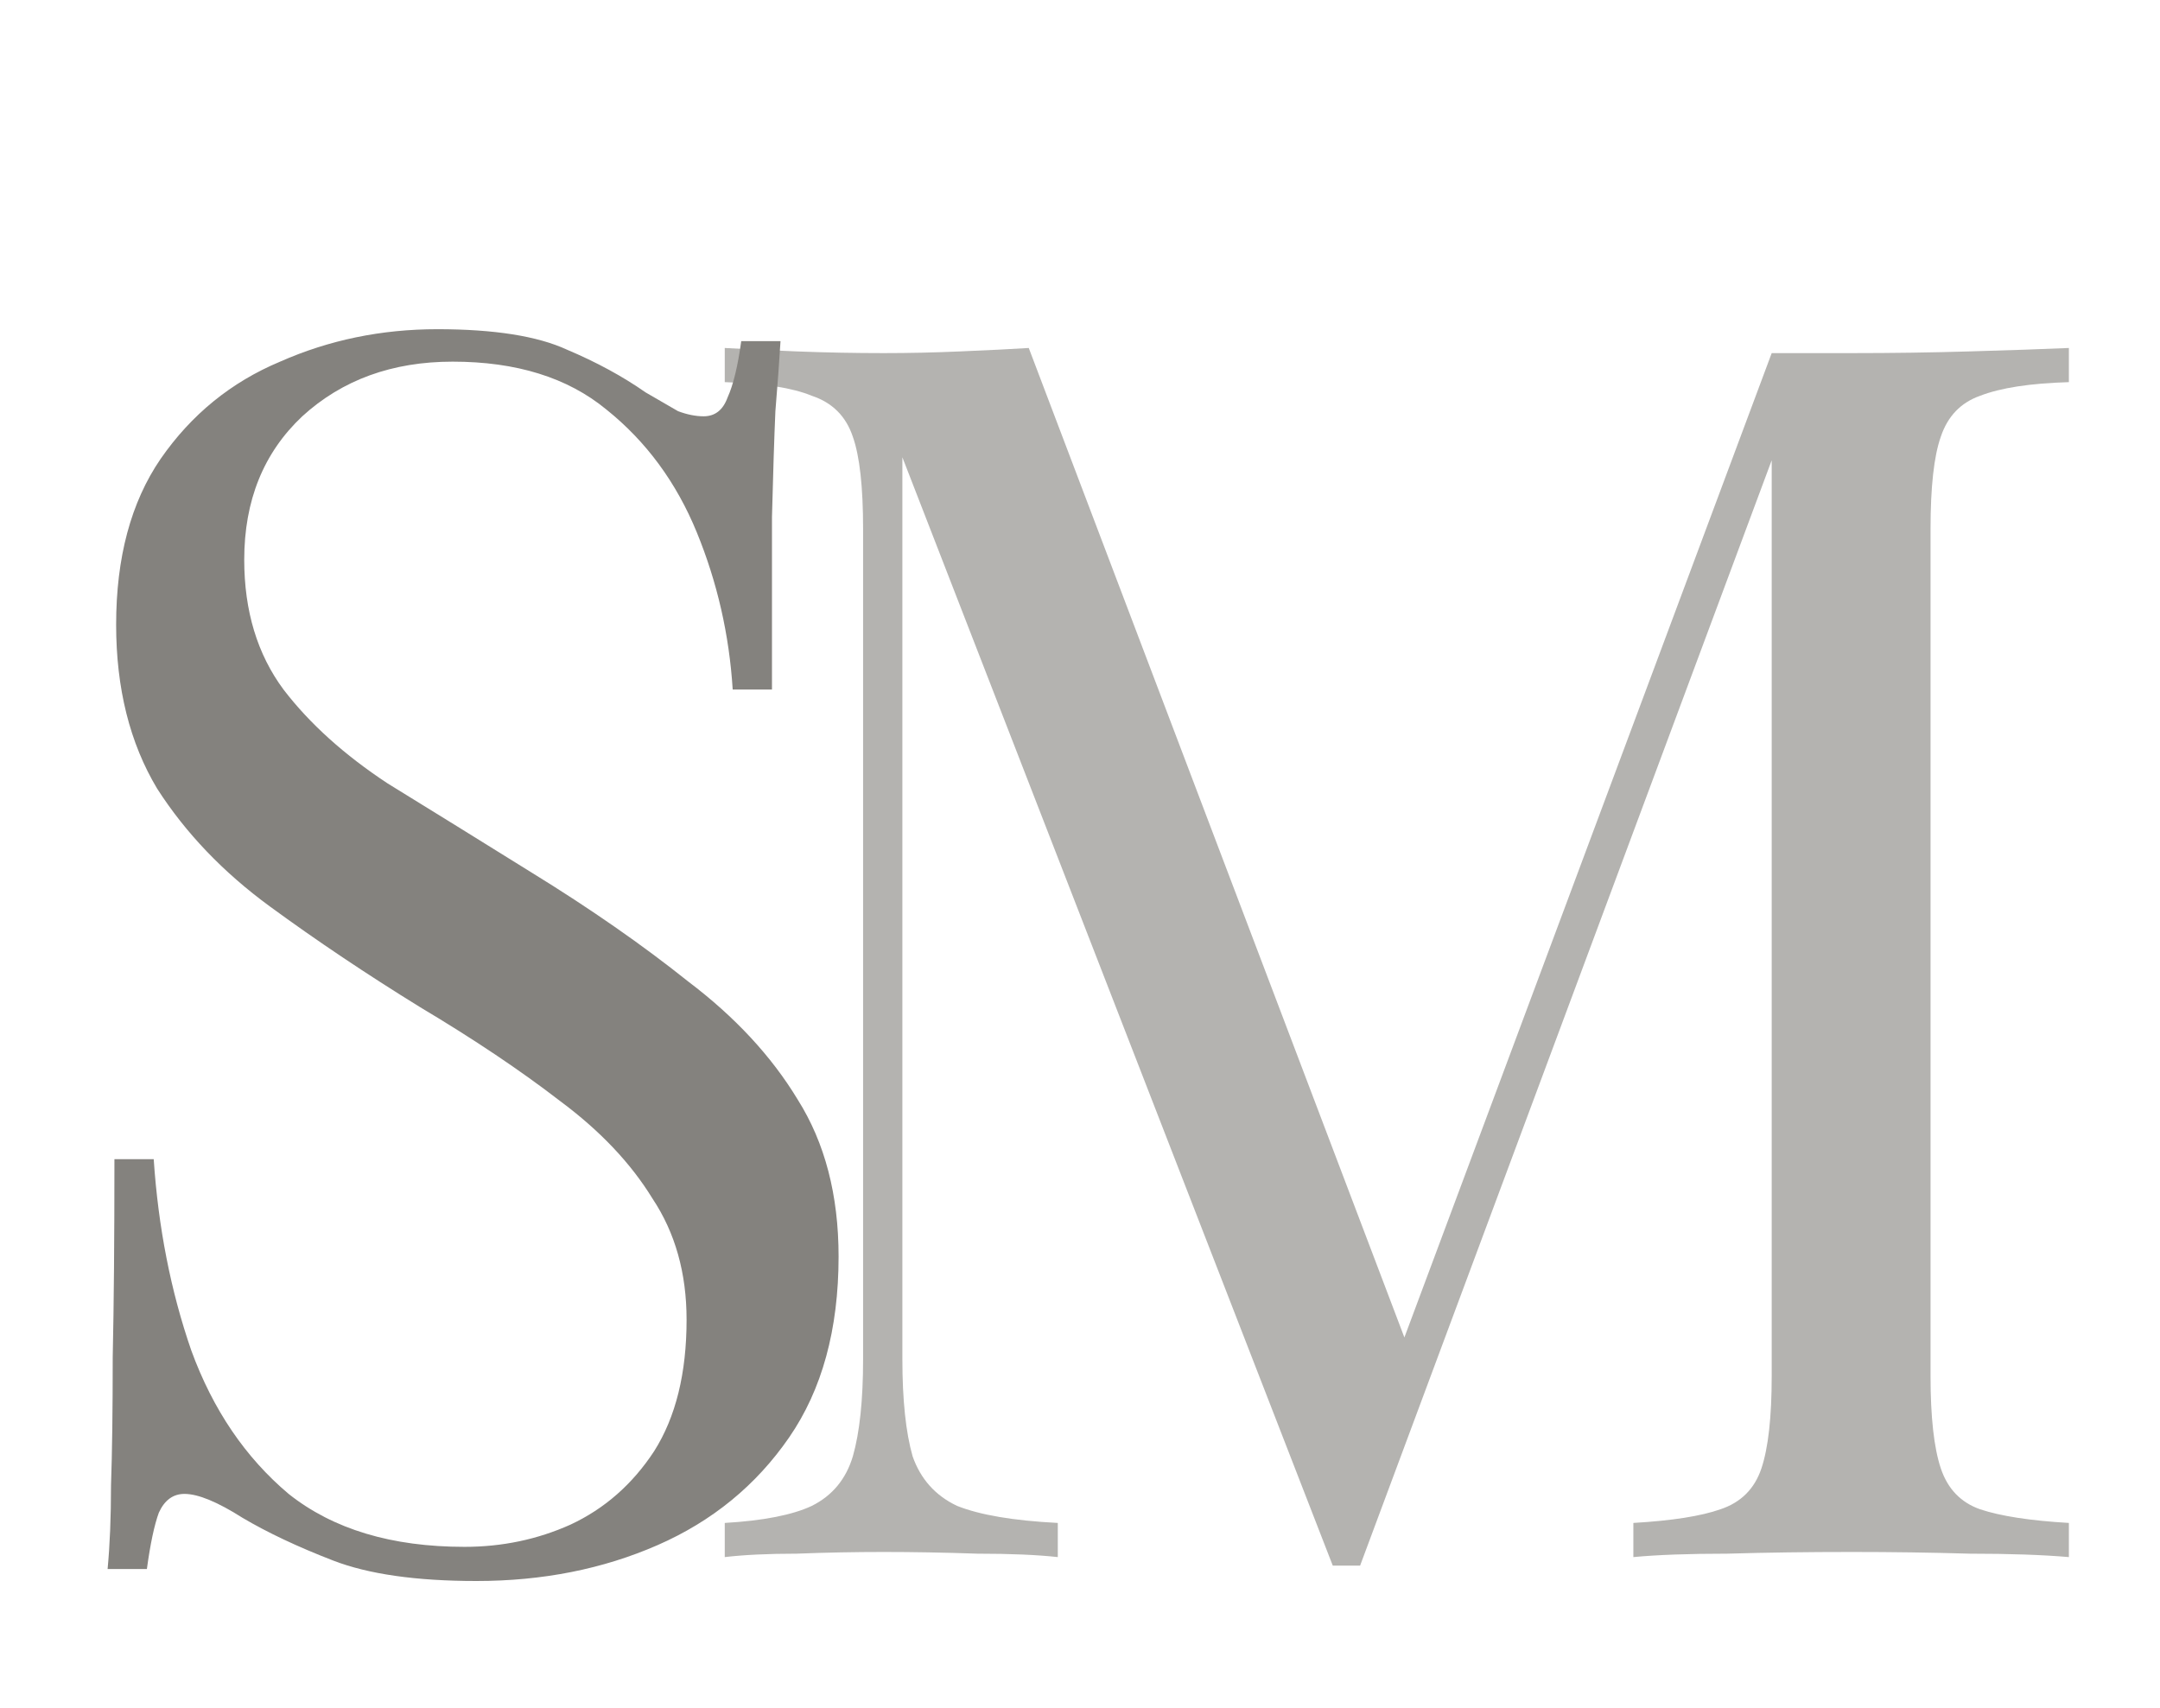
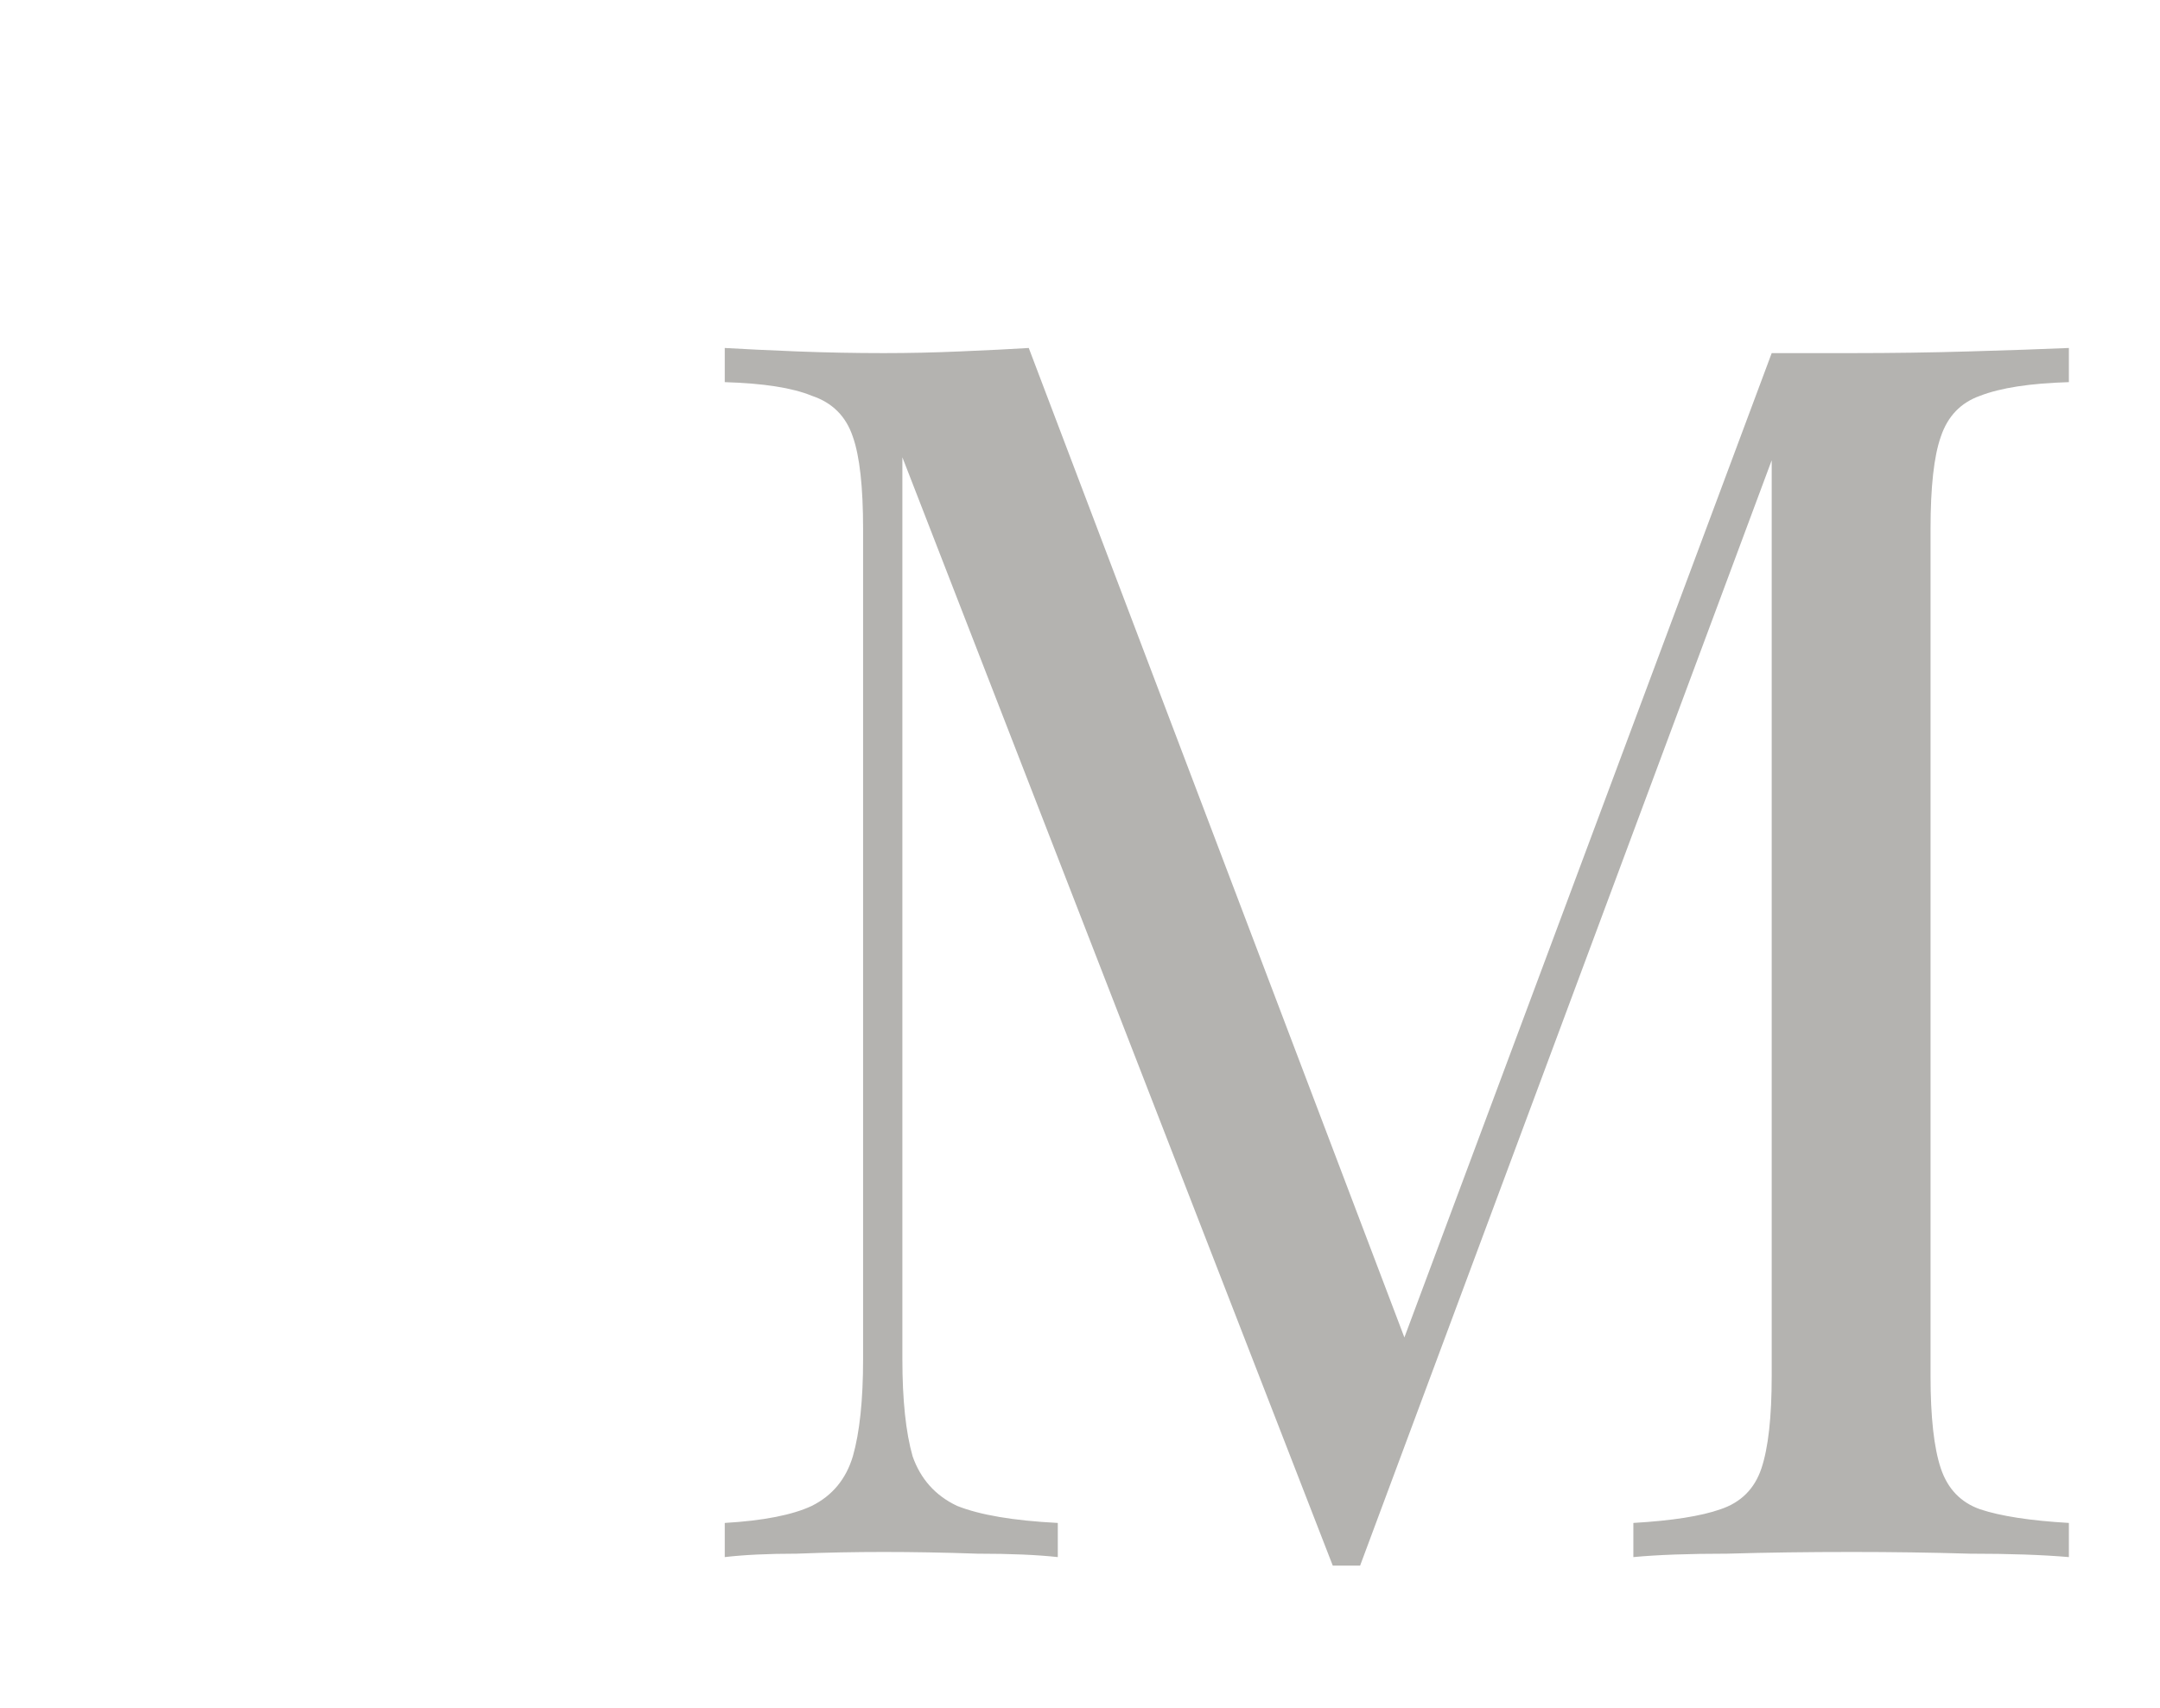
<svg xmlns="http://www.w3.org/2000/svg" width="43" height="34" viewBox="0 0 43 34" fill="none">
  <path d="M41.186 6.928V7.608C40.415 7.631 39.826 7.721 39.418 7.88C39.033 8.016 38.772 8.288 38.636 8.696C38.5 9.081 38.432 9.693 38.432 10.532V27.396C38.432 28.212 38.5 28.824 38.636 29.232C38.772 29.64 39.033 29.912 39.418 30.048C39.826 30.184 40.415 30.275 41.186 30.32V31C40.665 30.955 40.007 30.932 39.214 30.932C38.443 30.909 37.661 30.898 36.868 30.898C35.984 30.898 35.157 30.909 34.386 30.932C33.615 30.932 32.992 30.955 32.516 31V30.32C33.287 30.275 33.865 30.184 34.25 30.048C34.658 29.912 34.93 29.64 35.066 29.232C35.202 28.824 35.27 28.212 35.27 27.396V8.696L35.406 8.798L27.076 31.17H26.532L17.964 9.104V27.056C17.964 27.872 18.032 28.518 18.168 28.994C18.327 29.447 18.621 29.776 19.052 29.98C19.505 30.161 20.174 30.275 21.058 30.32V31C20.65 30.955 20.117 30.932 19.46 30.932C18.803 30.909 18.179 30.898 17.59 30.898C17.023 30.898 16.445 30.909 15.856 30.932C15.289 30.932 14.813 30.955 14.428 31V30.32C15.199 30.275 15.777 30.161 16.162 29.98C16.57 29.776 16.842 29.447 16.978 28.994C17.114 28.518 17.182 27.872 17.182 27.056V10.532C17.182 9.693 17.114 9.081 16.978 8.696C16.842 8.288 16.57 8.016 16.162 7.88C15.777 7.721 15.199 7.631 14.428 7.608V6.928C14.813 6.951 15.289 6.973 15.856 6.996C16.445 7.019 17.023 7.03 17.59 7.03C18.089 7.03 18.599 7.019 19.12 6.996C19.664 6.973 20.117 6.951 20.48 6.928L28.198 27.26L27.62 27.532L35.27 7.03C35.542 7.03 35.803 7.03 36.052 7.03C36.324 7.03 36.596 7.03 36.868 7.03C37.661 7.03 38.443 7.019 39.214 6.996C40.007 6.973 40.665 6.951 41.186 6.928Z" fill="#B4B3B0" />
-   <path d="M8.704 6.554C9.837 6.554 10.699 6.69 11.288 6.962C11.877 7.211 12.399 7.495 12.852 7.812C13.124 7.971 13.339 8.095 13.498 8.186C13.679 8.254 13.849 8.288 14.008 8.288C14.235 8.288 14.393 8.163 14.484 7.914C14.597 7.665 14.688 7.291 14.756 6.792H15.538C15.515 7.177 15.481 7.642 15.436 8.186C15.413 8.707 15.391 9.41 15.368 10.294C15.368 11.155 15.368 12.3 15.368 13.728H14.586C14.518 12.64 14.28 11.597 13.872 10.6C13.464 9.603 12.863 8.787 12.07 8.152C11.299 7.517 10.279 7.2 9.01 7.2C7.809 7.2 6.811 7.563 6.018 8.288C5.247 9.013 4.862 9.965 4.862 11.144C4.862 12.164 5.123 13.025 5.644 13.728C6.165 14.408 6.857 15.031 7.718 15.598C8.602 16.142 9.554 16.731 10.574 17.366C11.753 18.091 12.795 18.817 13.702 19.542C14.631 20.245 15.357 21.027 15.878 21.888C16.422 22.749 16.694 23.792 16.694 25.016C16.694 26.467 16.365 27.668 15.708 28.62C15.051 29.572 14.178 30.286 13.09 30.762C12.002 31.238 10.801 31.476 9.486 31.476C8.285 31.476 7.333 31.34 6.63 31.068C5.927 30.796 5.327 30.513 4.828 30.218C4.329 29.901 3.944 29.742 3.672 29.742C3.445 29.742 3.275 29.867 3.162 30.116C3.071 30.365 2.992 30.739 2.924 31.238H2.142C2.187 30.762 2.21 30.207 2.21 29.572C2.233 28.915 2.244 28.065 2.244 27.022C2.267 25.979 2.278 24.665 2.278 23.078H3.06C3.151 24.438 3.4 25.707 3.808 26.886C4.239 28.065 4.885 29.017 5.746 29.742C6.63 30.445 7.797 30.796 9.248 30.796C9.996 30.796 10.699 30.649 11.356 30.354C12.036 30.037 12.591 29.549 13.022 28.892C13.453 28.212 13.668 27.339 13.668 26.274C13.668 25.345 13.441 24.54 12.988 23.86C12.557 23.157 11.945 22.511 11.152 21.922C10.359 21.31 9.429 20.687 8.364 20.052C7.299 19.395 6.301 18.726 5.372 18.046C4.443 17.366 3.695 16.584 3.128 15.7C2.584 14.793 2.312 13.705 2.312 12.436C2.312 11.099 2.607 9.999 3.196 9.138C3.808 8.254 4.601 7.608 5.576 7.2C6.551 6.769 7.593 6.554 8.704 6.554Z" fill="#84827E" />
</svg>